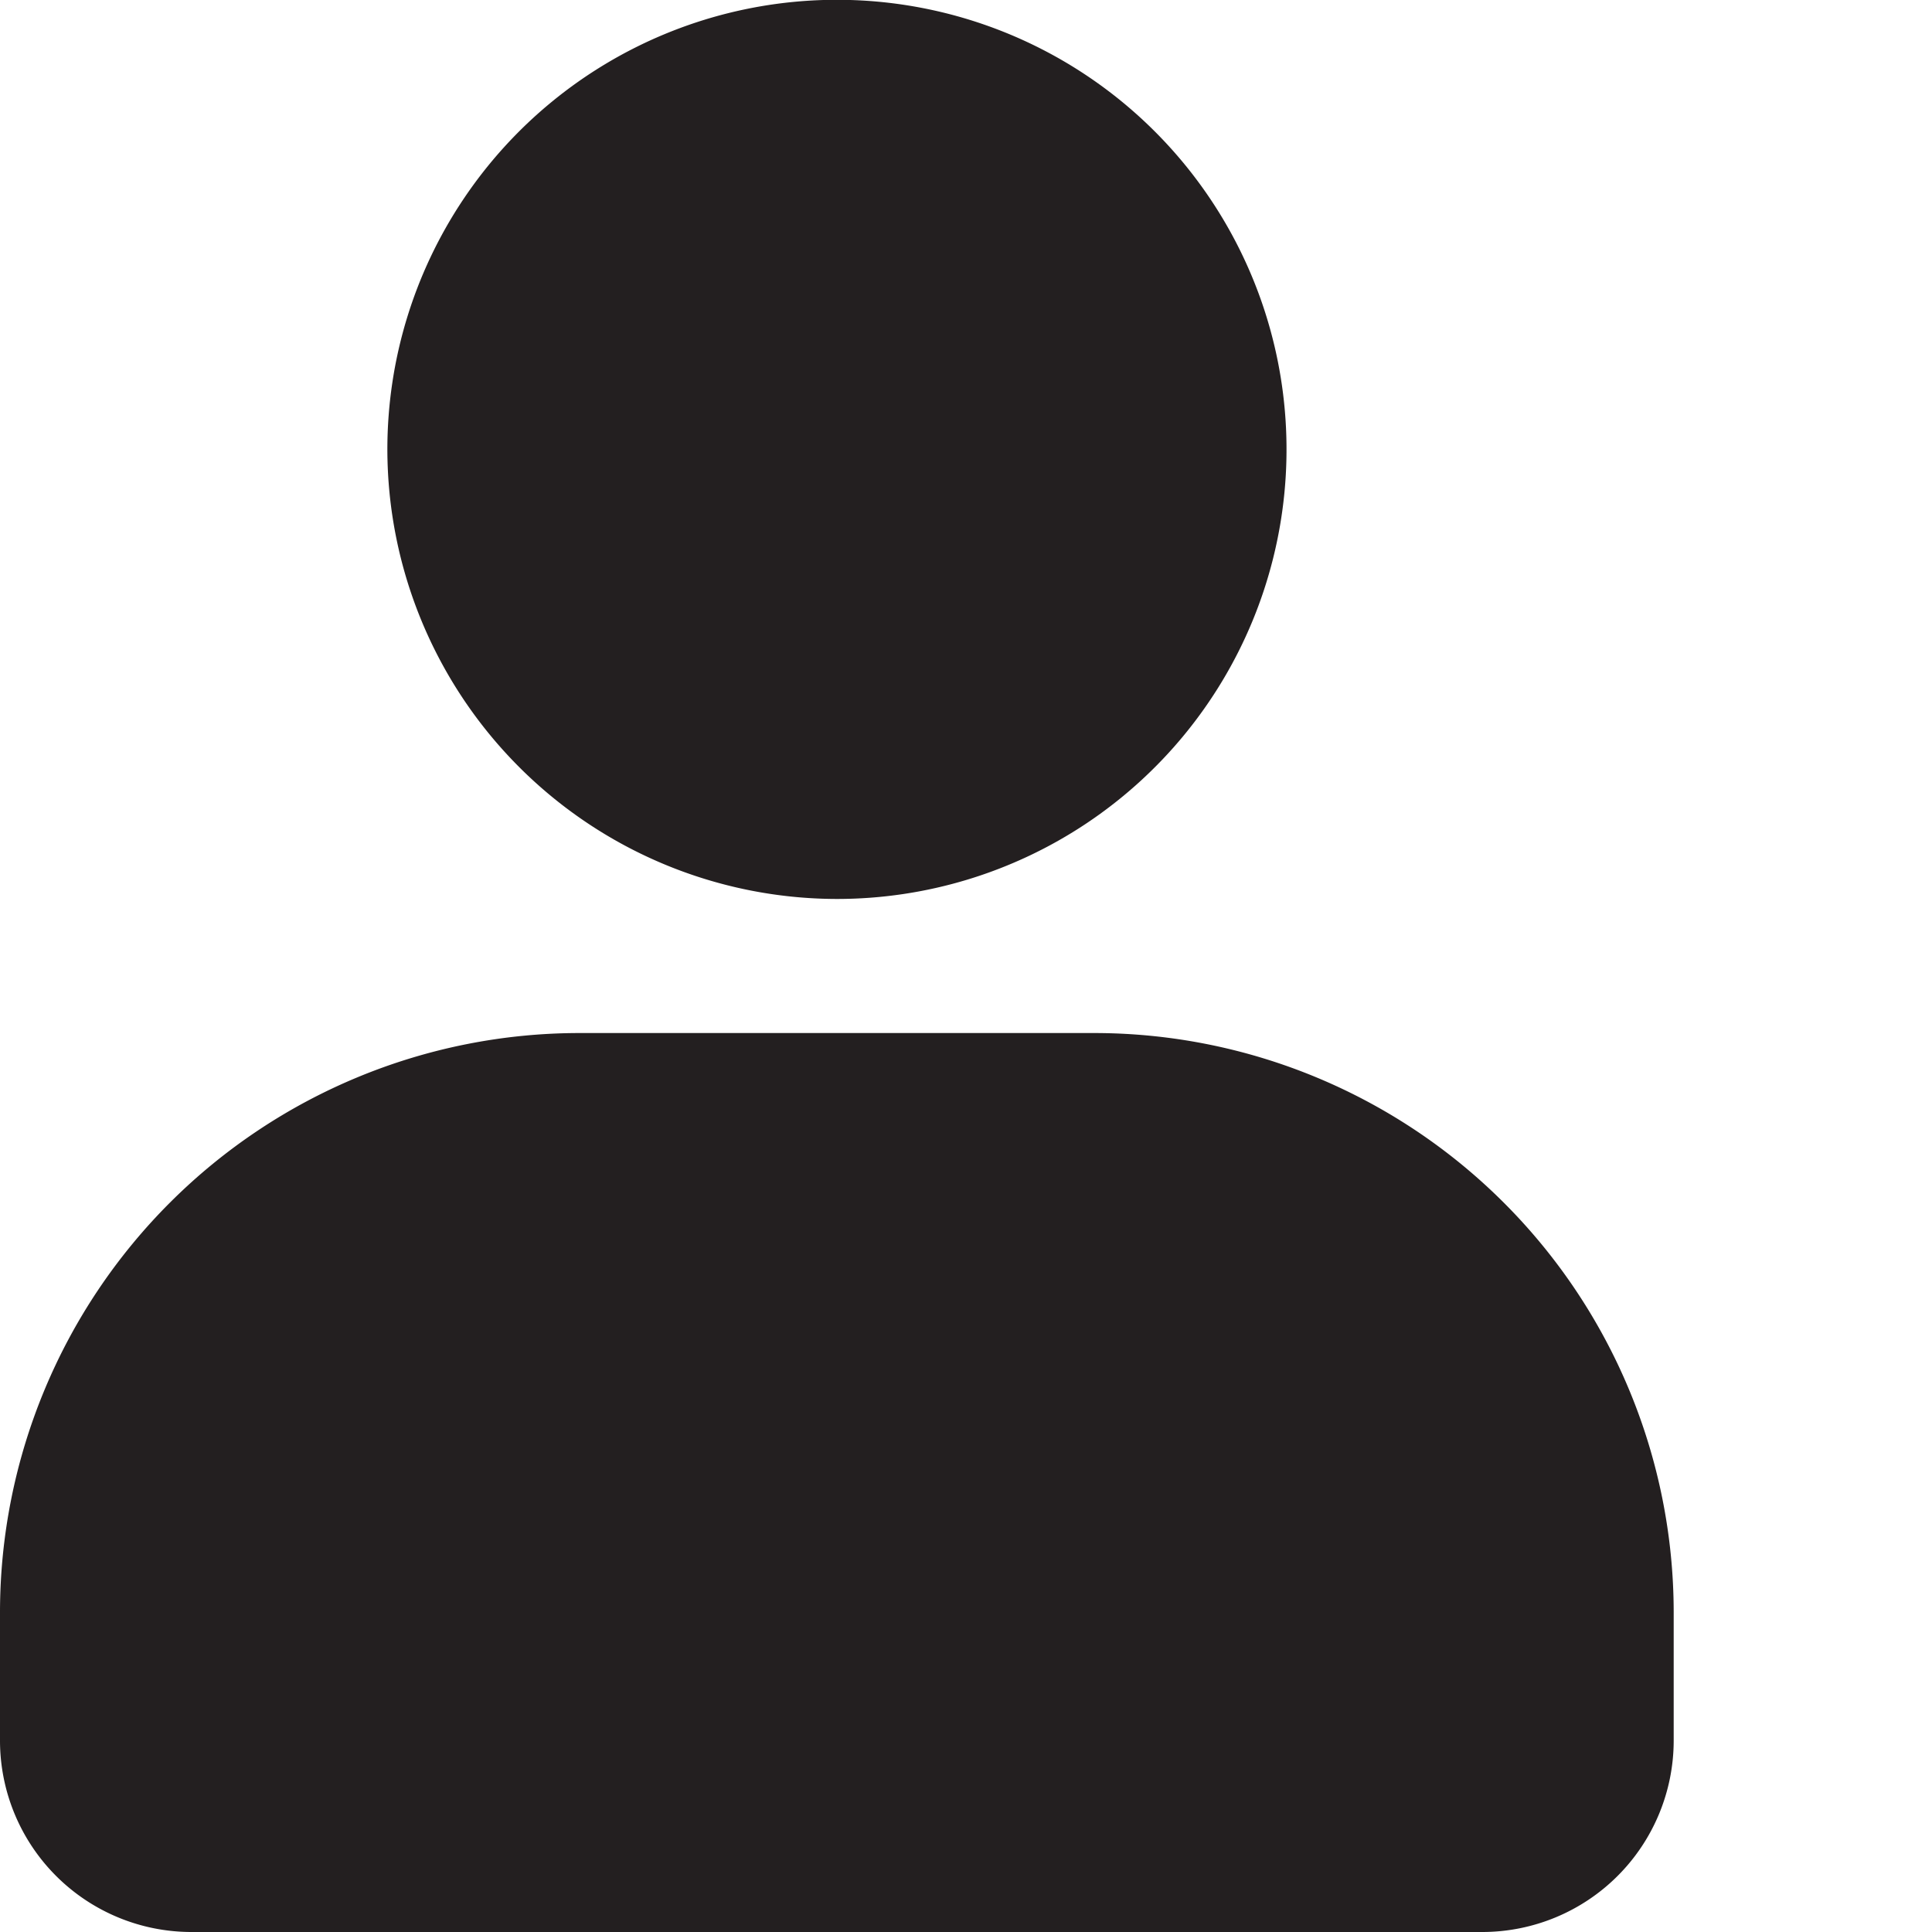
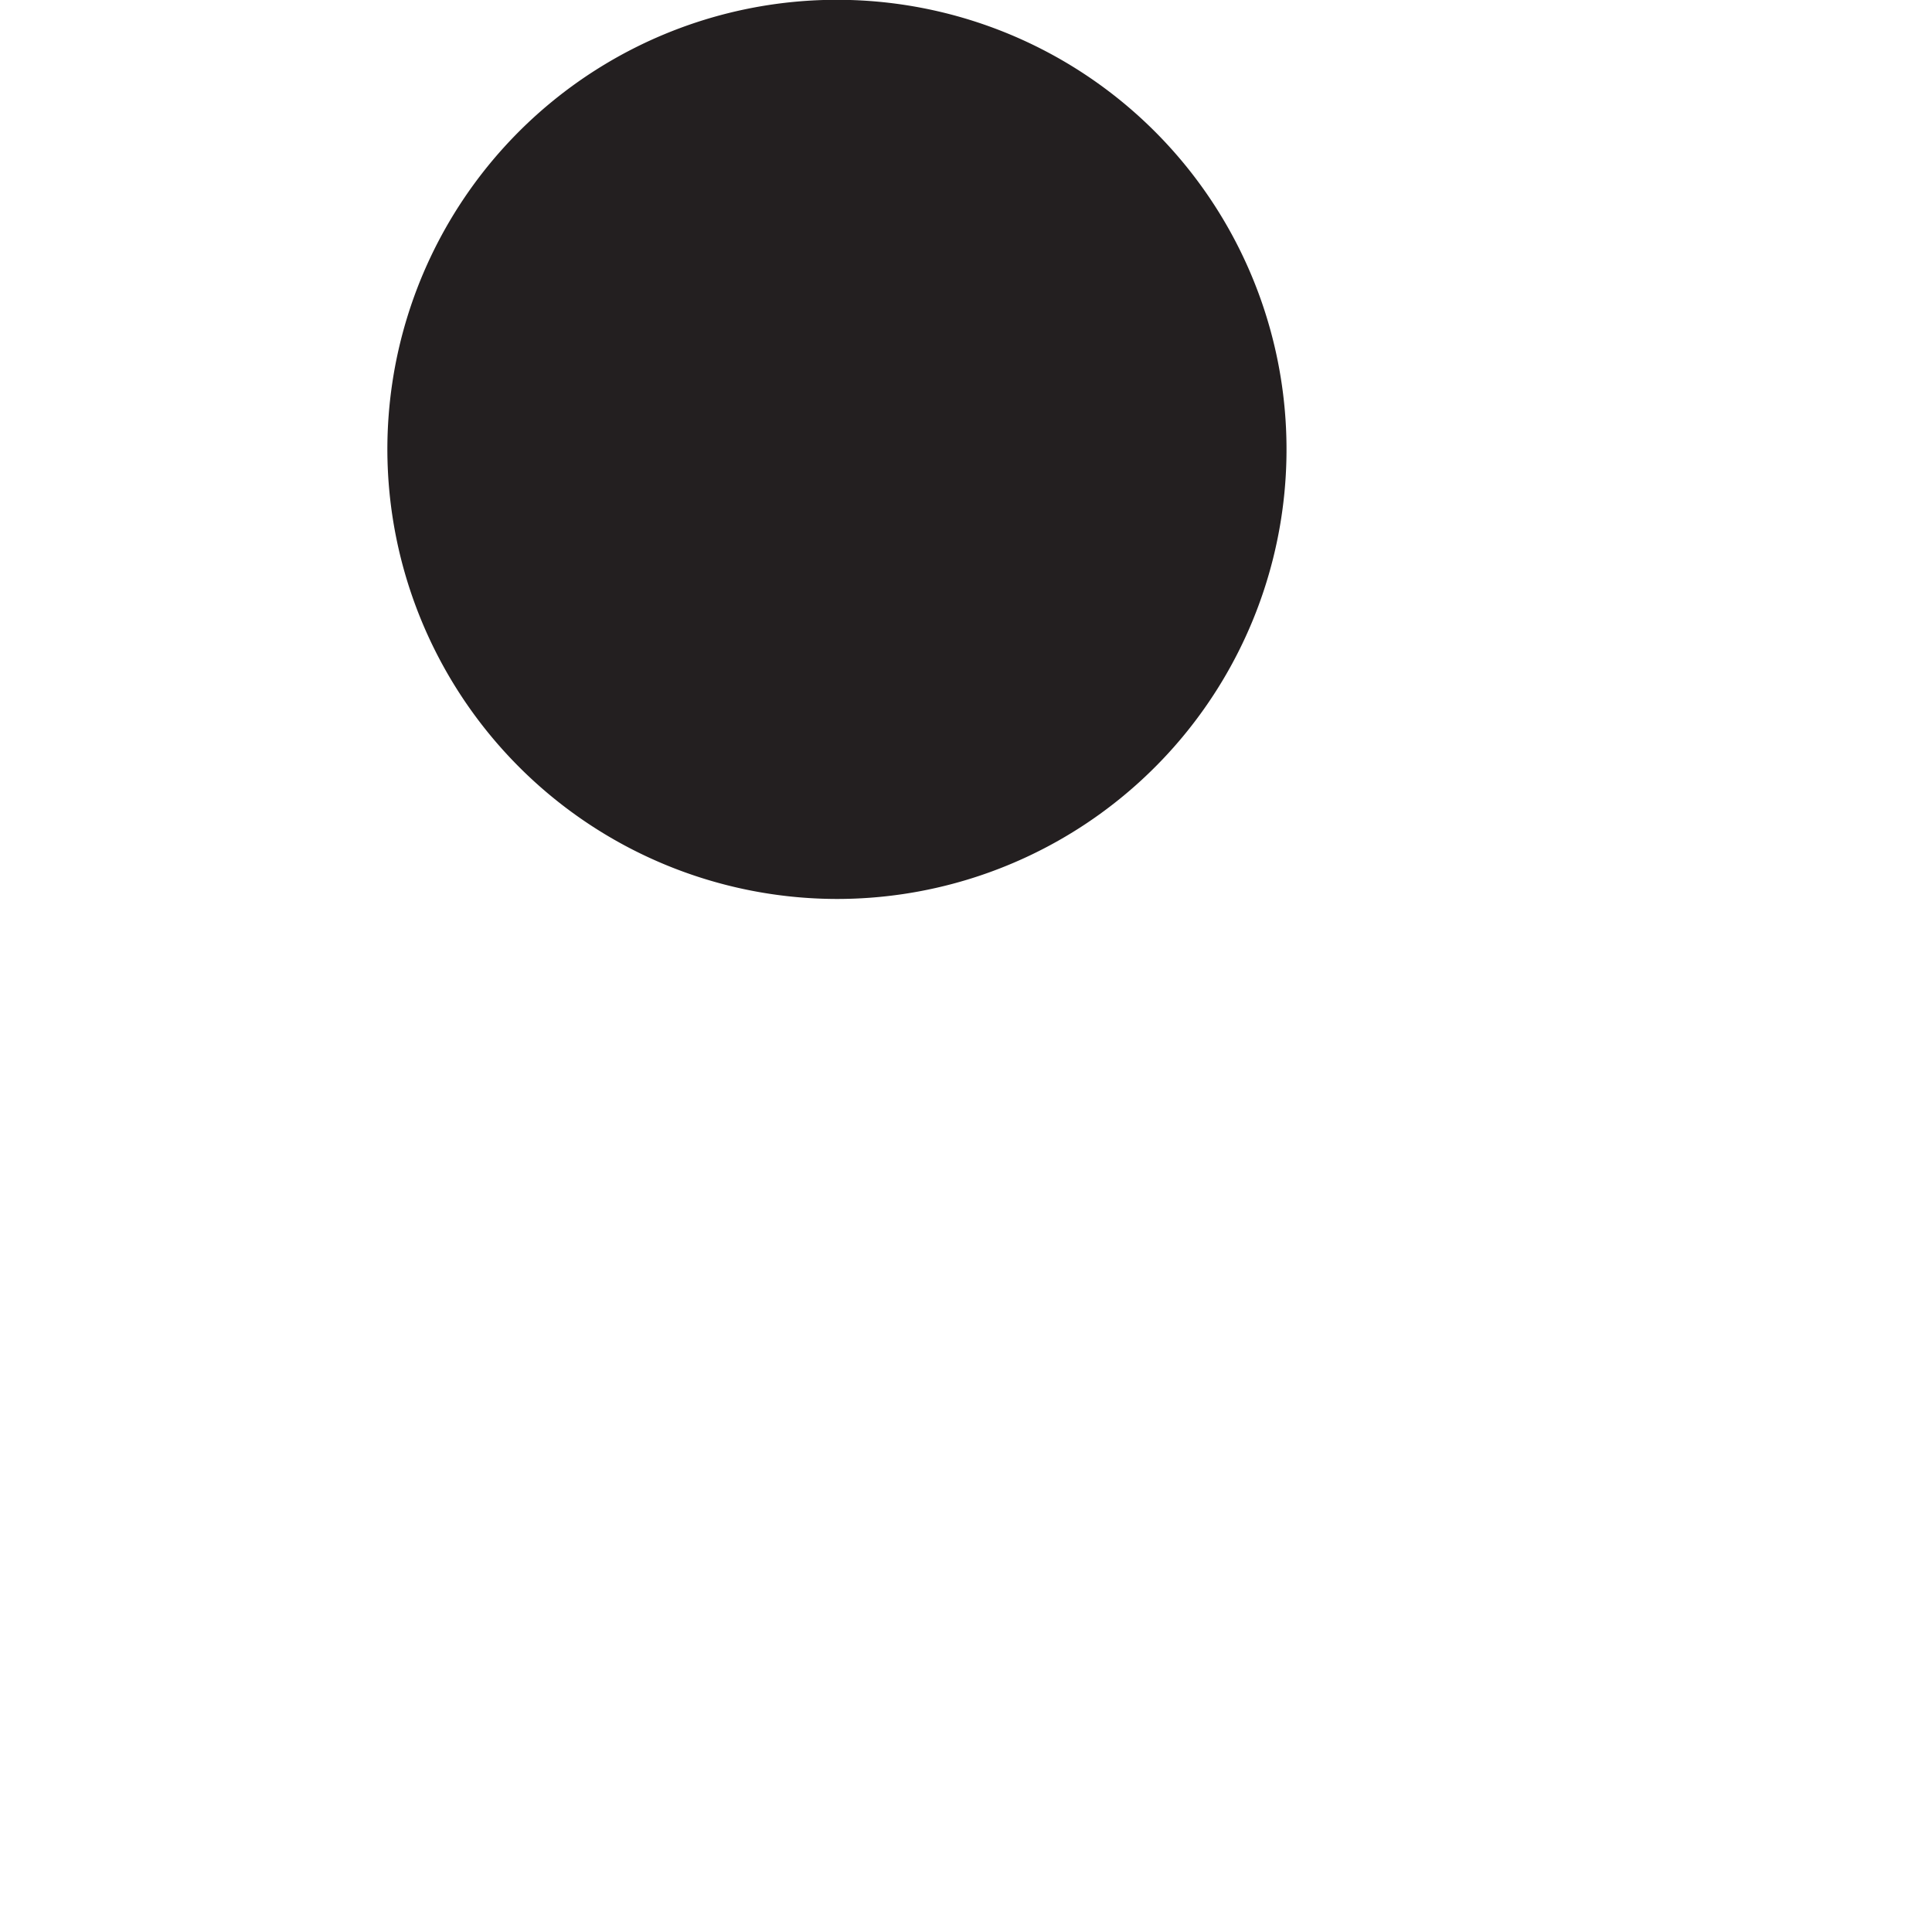
<svg xmlns="http://www.w3.org/2000/svg" viewBox="0 0 100 100">
  <defs>
    <style>.cls-1{fill:#231f20;}</style>
  </defs>
  <g id="user">
    <g id="user_fill">
      <path class="cls-1" d="M43.31,46.53A23.27,23.27,0,1,0,20.05,23.26,23.3,23.3,0,0,0,43.31,46.53Z" />
-       <path class="cls-1" d="M76.74,100a9.91,9.91,0,0,0,9.89-9.89V83.42A30,30,0,0,0,56.69,53.47H30A30,30,0,0,0,0,83.42v6.69A9.91,9.91,0,0,0,9.89,100Z" />
    </g>
  </g>
</svg>